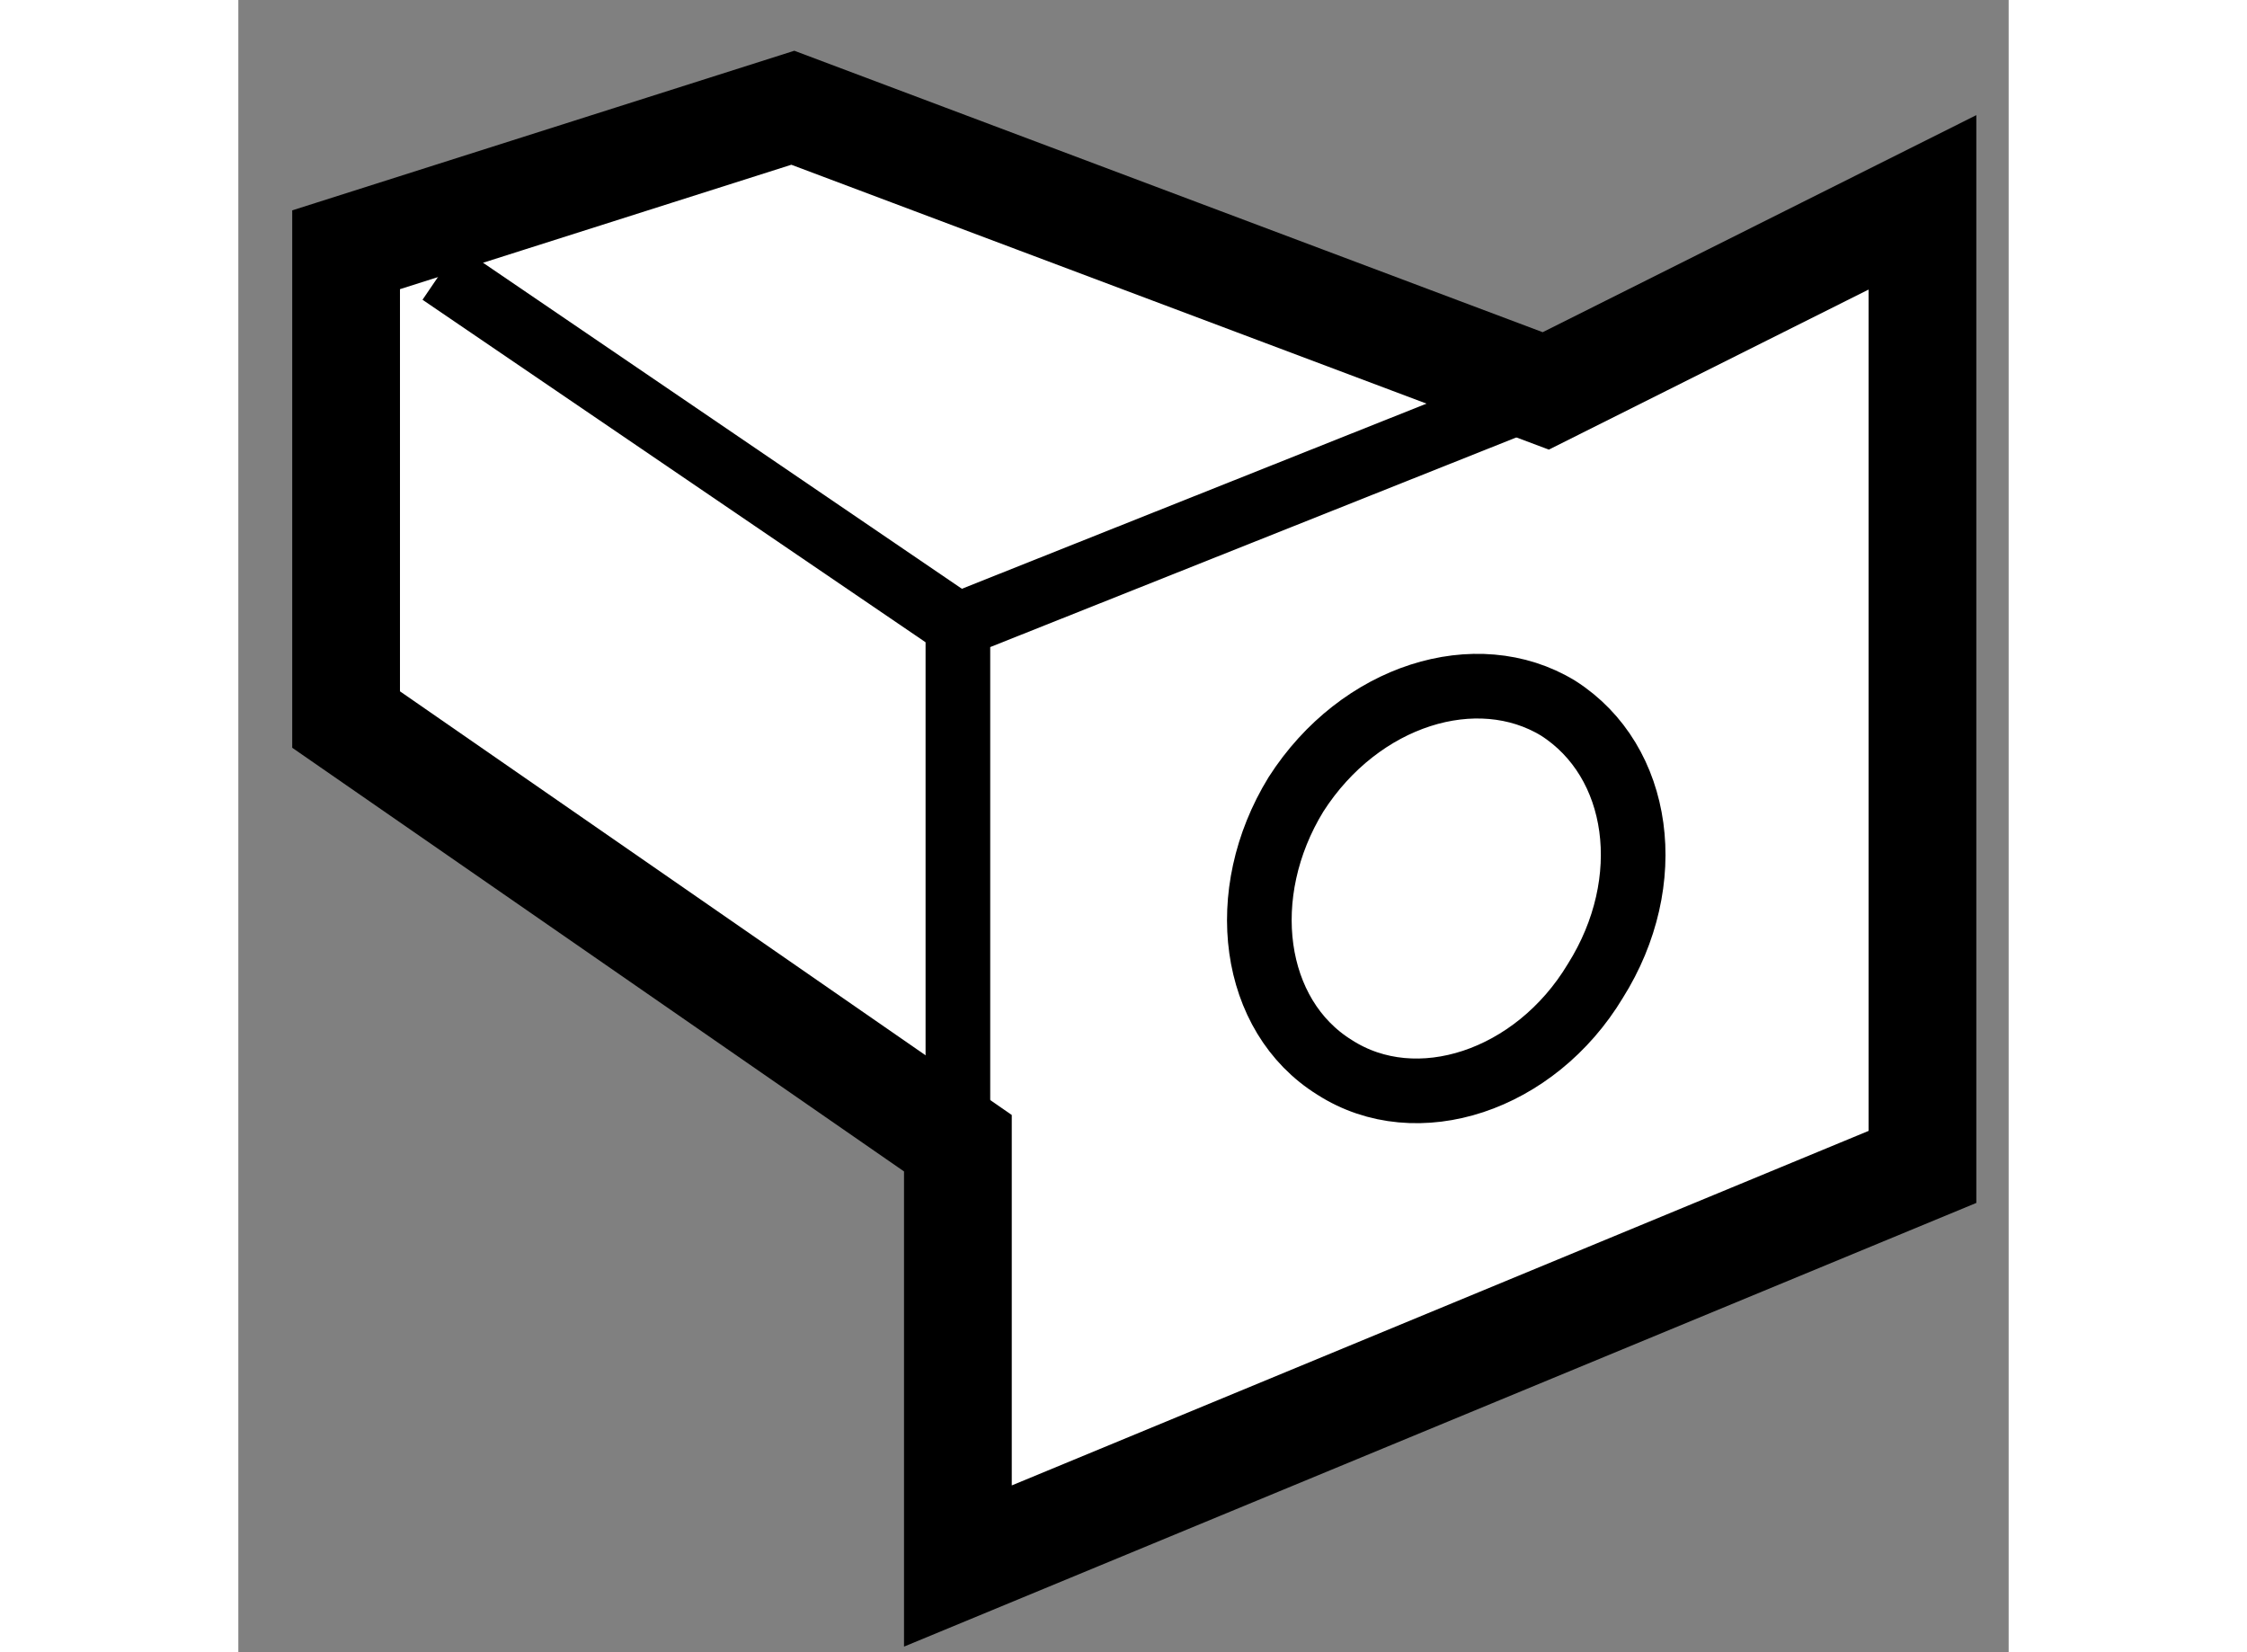
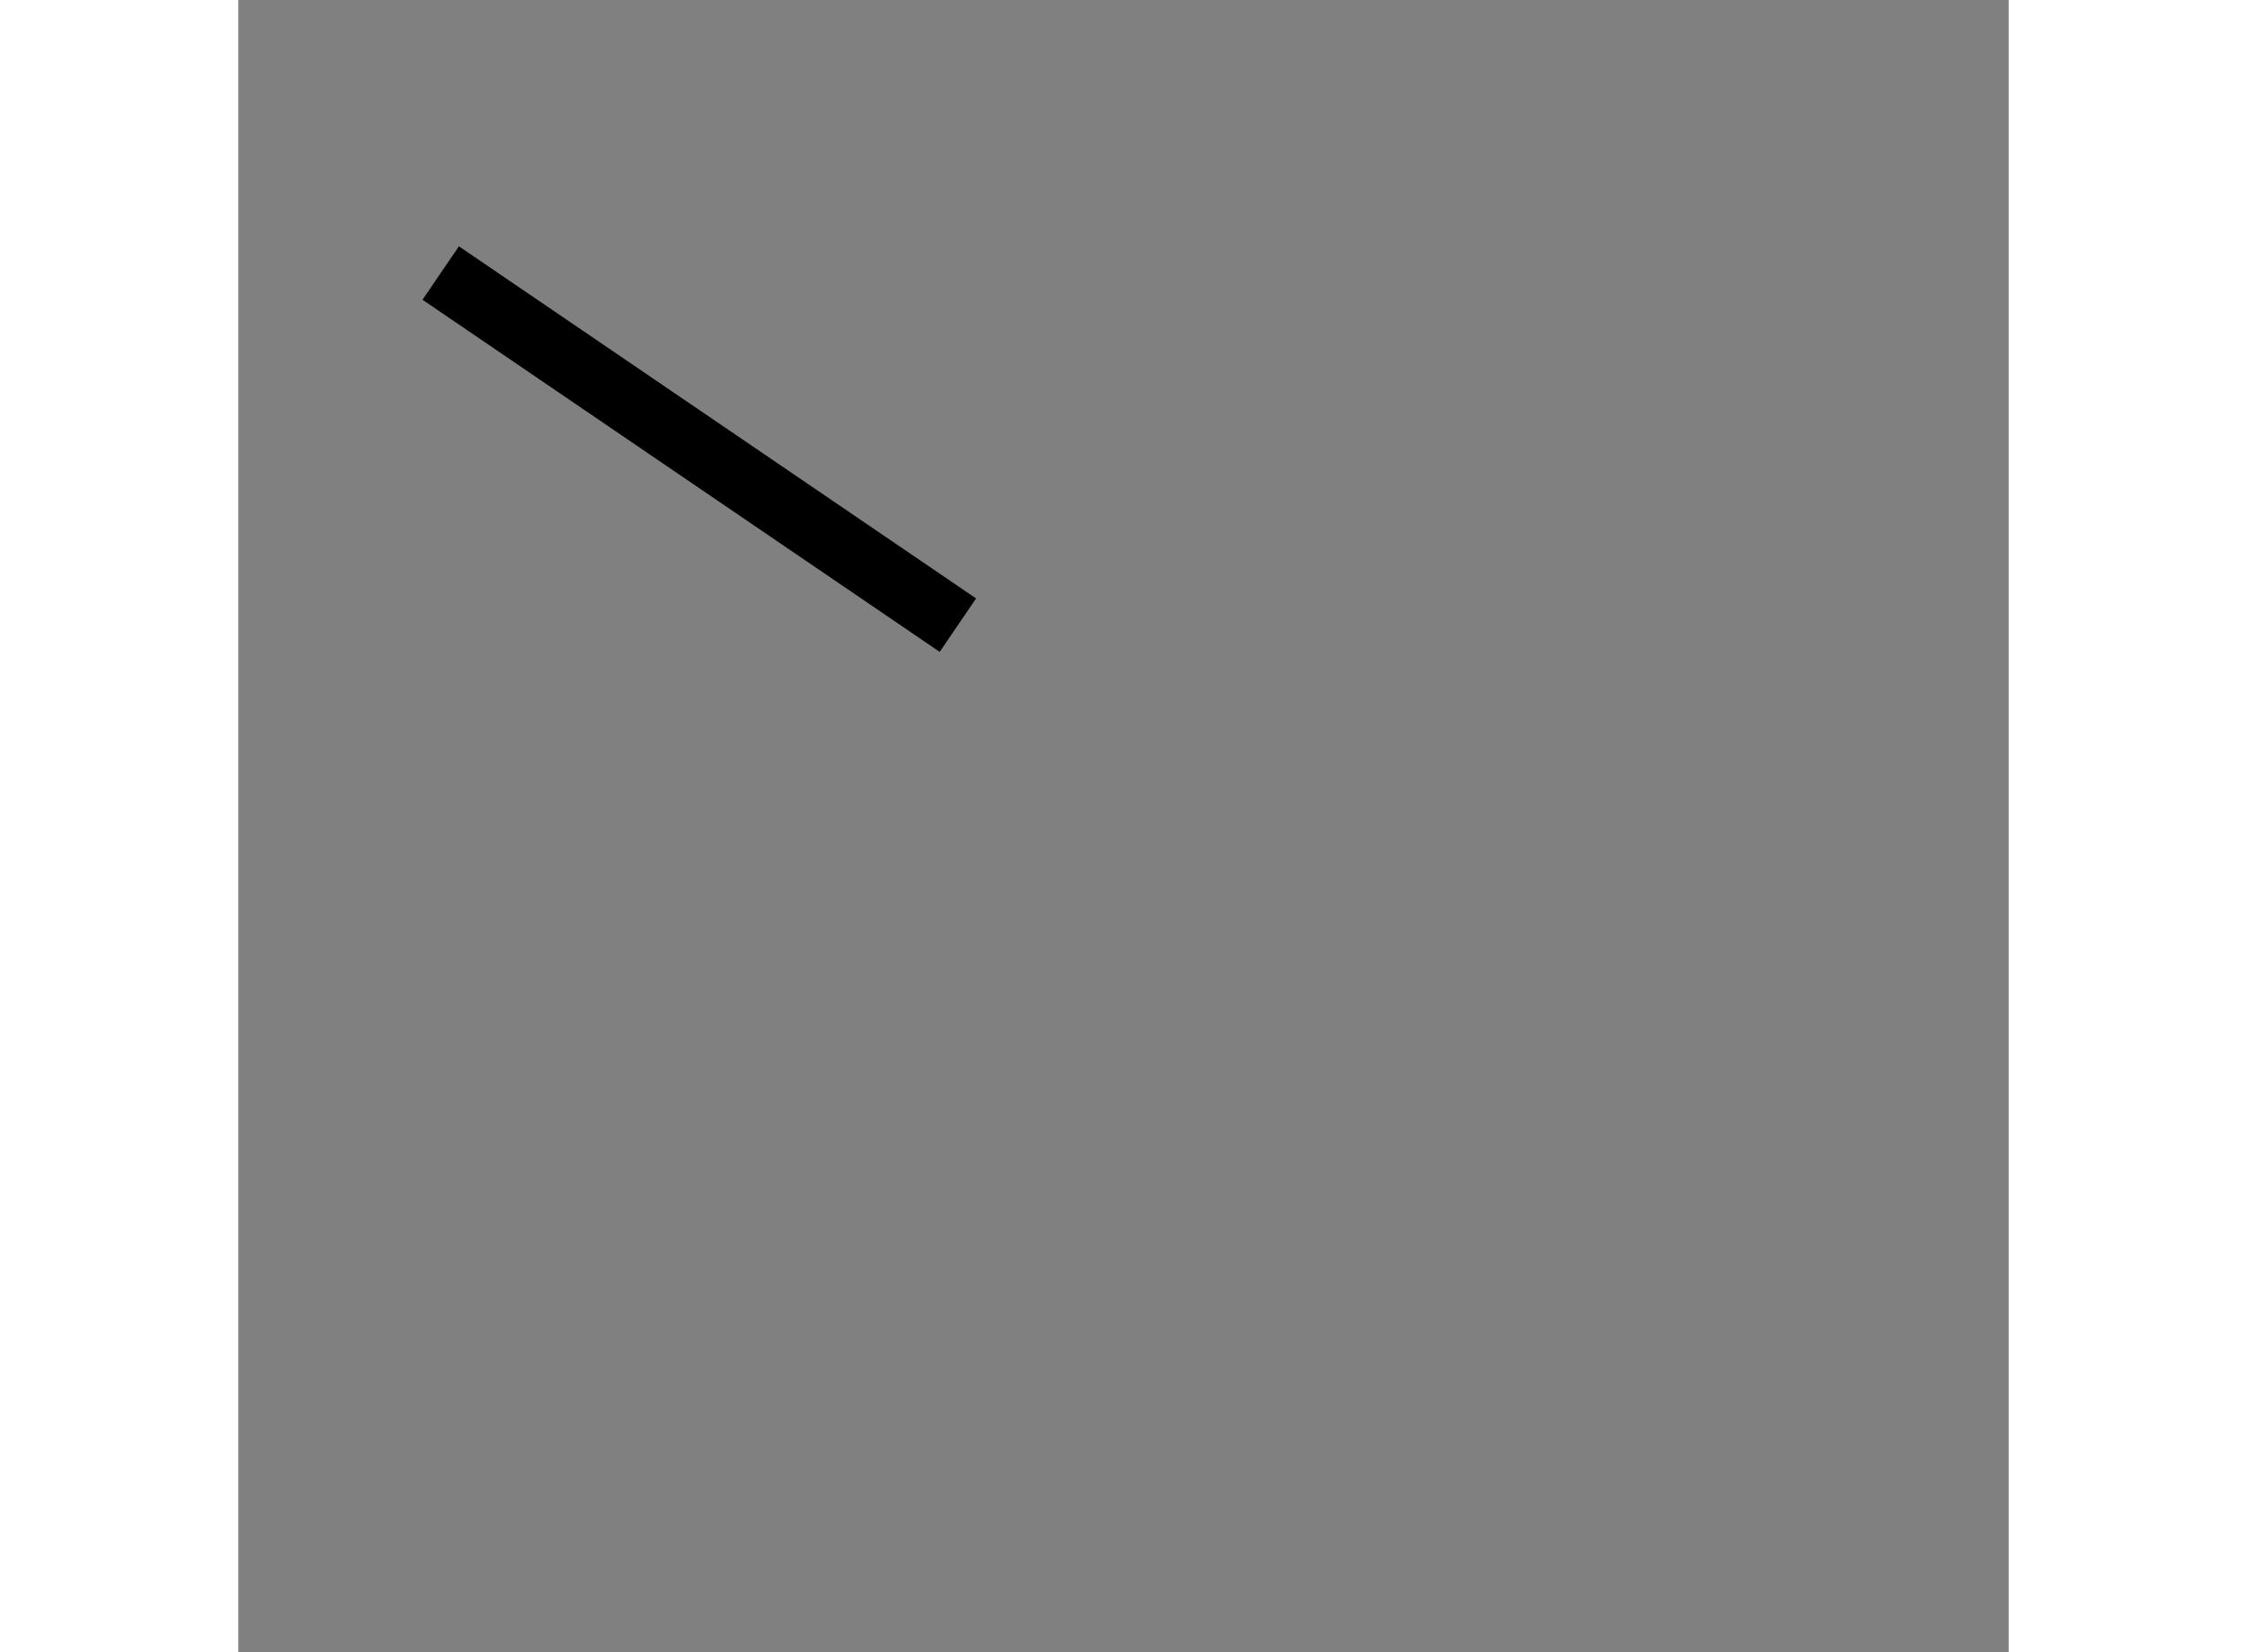
<svg xmlns="http://www.w3.org/2000/svg" version="1.1" x="0px" y="0px" width="244.8px" height="180px" viewBox="161.635 5.683 8.215 7.667" enable-background="new 0 0 244.8 180" xml:space="preserve">
  <rect x="161.635" y="5.683" width="8.215" height="7.667" fill="#808080" stroke="none" />
  <g>
-     <polygon fill="#FFFFFF" stroke="#000000" stroke-width="0.5" points="164.974,10.988 164.974,12.95 169.45,11.098 169.45,6.622      167.702,7.497 164.208,6.183 162.135,6.842 162.135,9.022   " />
-     <path fill="none" stroke="#000000" stroke-width="0.3" d="M167.932,10.235c-0.279,0.464-0.829,0.646-1.21,0.401     c-0.385-0.239-0.462-0.806-0.179-1.267c0.296-0.462,0.839-0.629,1.216-0.4C168.145,9.215,168.222,9.774,167.932,10.235z" />
    <line fill="none" stroke="#000000" stroke-width="0.3" x1="162.574" y1="6.95" x2="164.974" y2="8.584" />
-     <polyline fill="none" stroke="#000000" stroke-width="0.3" points="164.974,10.988 164.974,8.584 167.702,7.497   " />
  </g>
</svg>